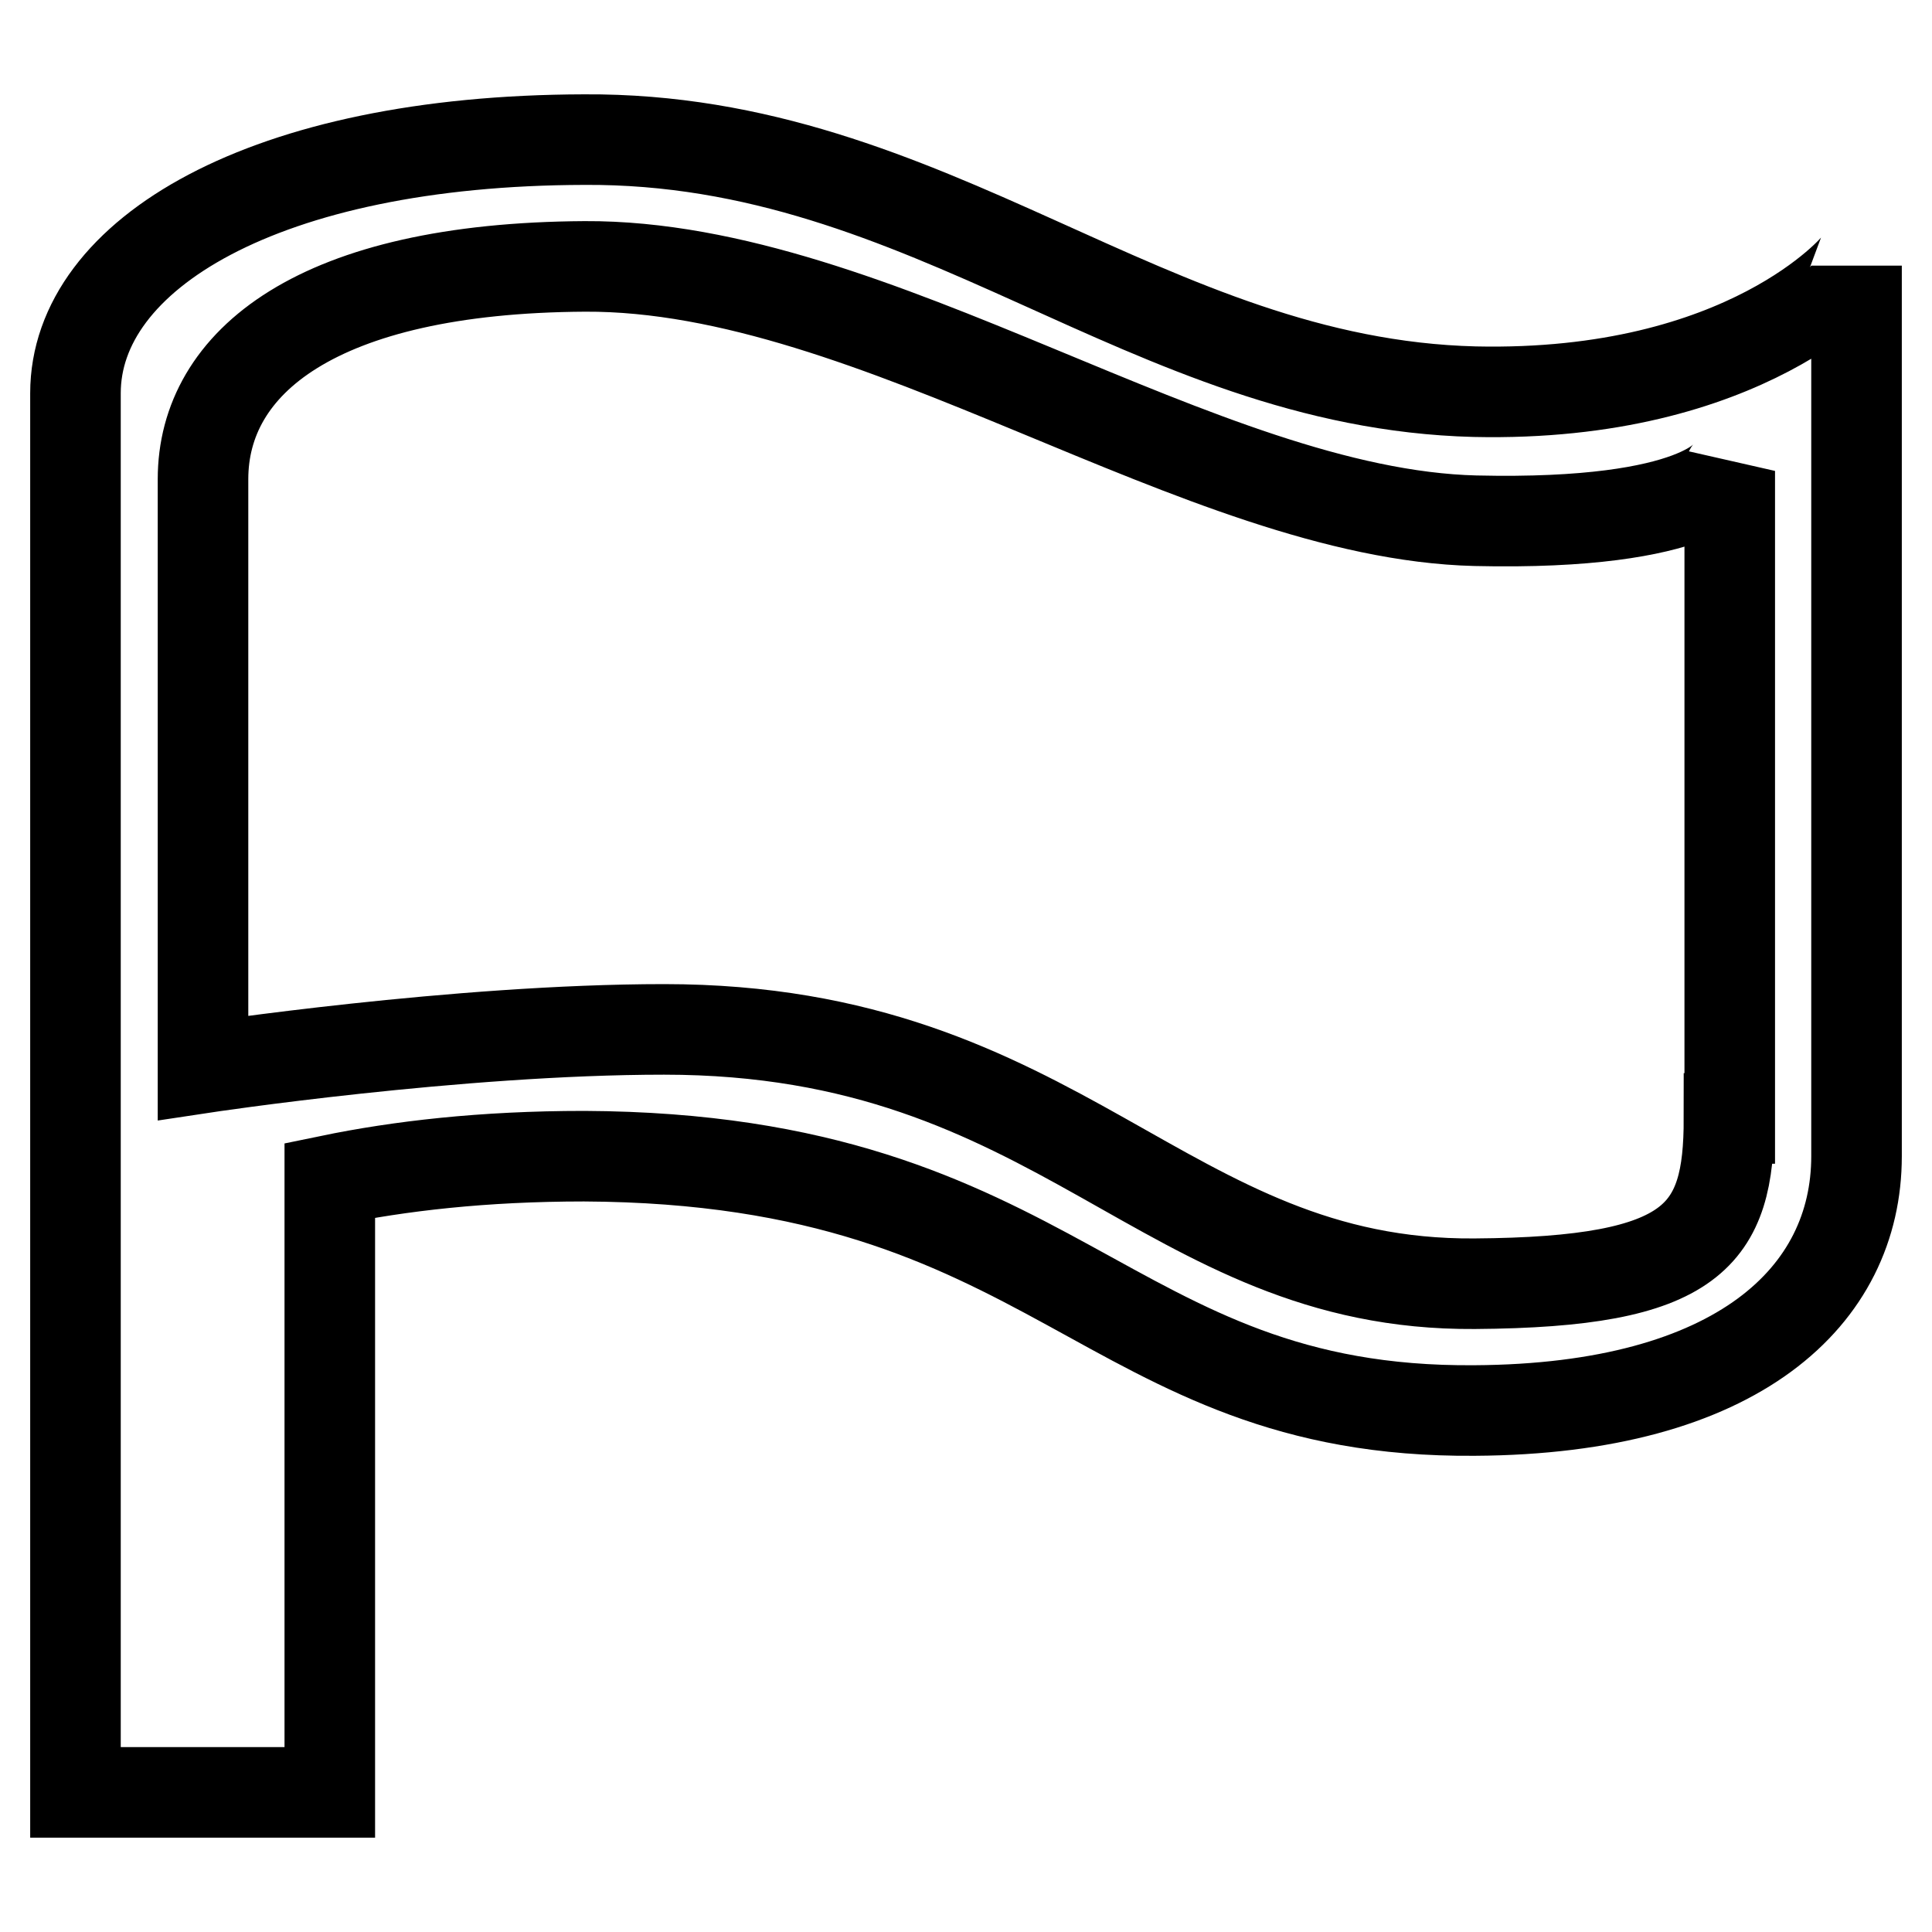
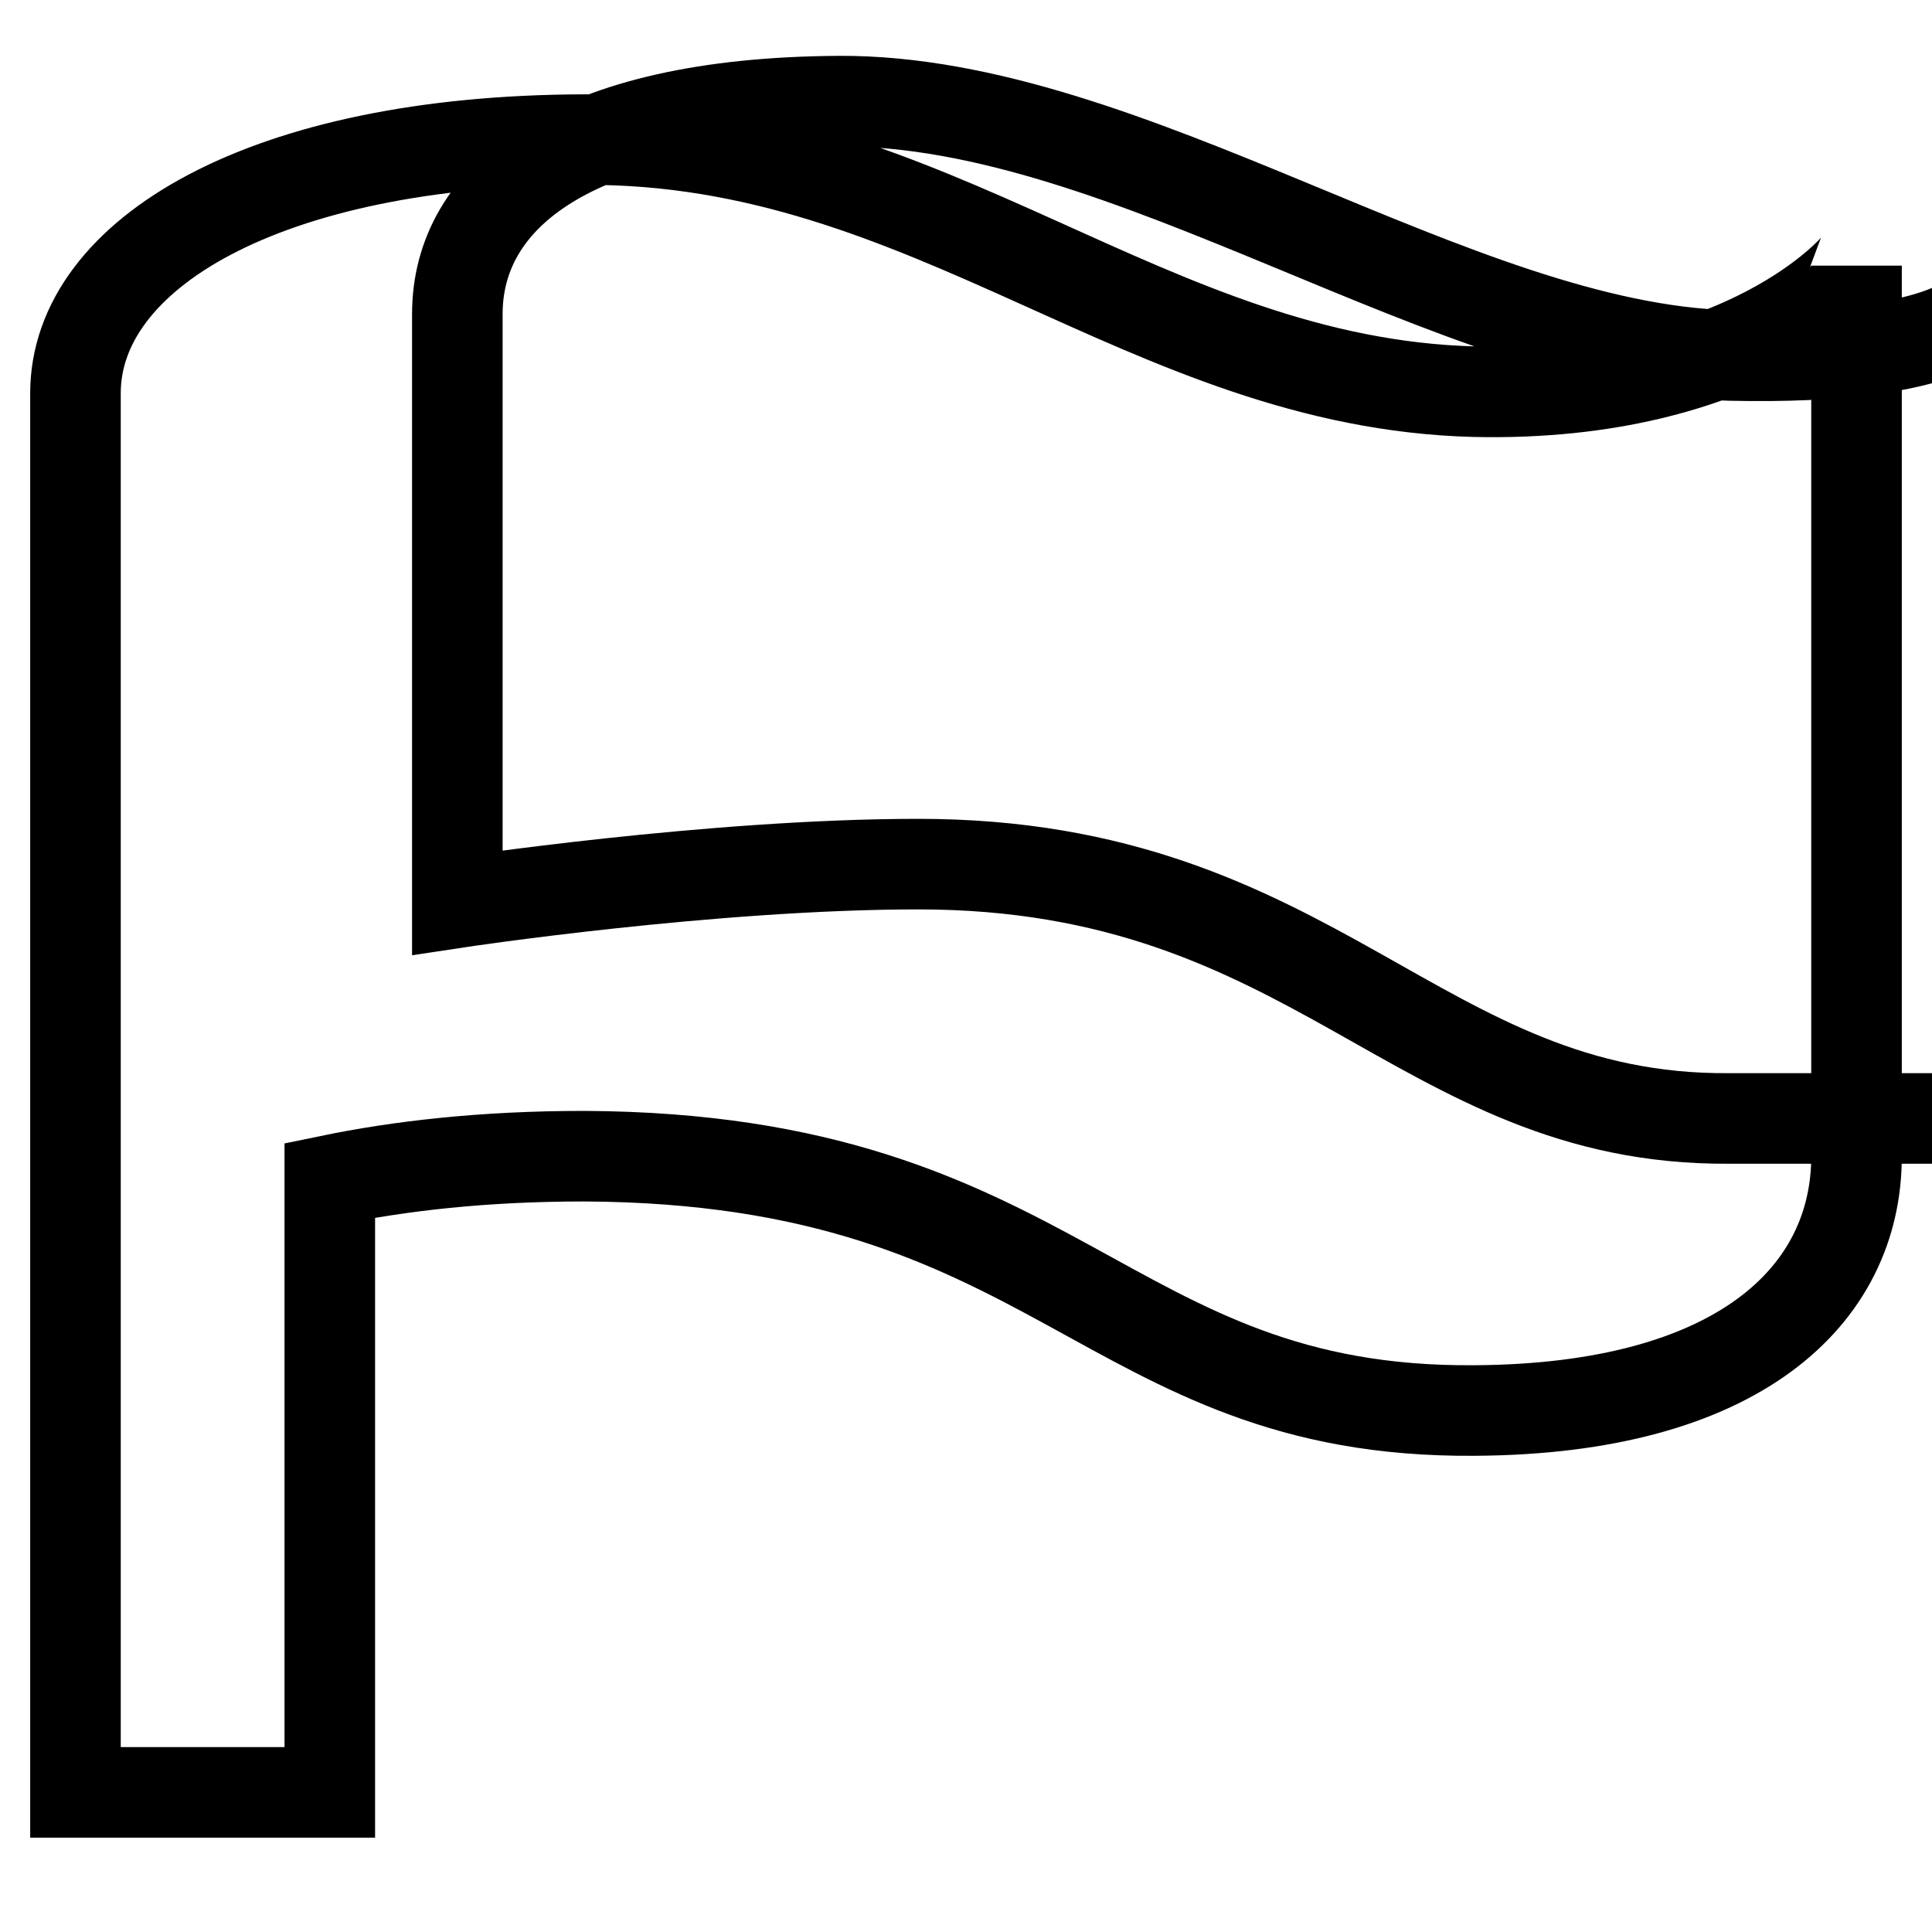
<svg xmlns="http://www.w3.org/2000/svg" version="1.1" x="0px" y="0px" viewBox="0 0 256 256" enable-background="new 0 0 256 256" xml:space="preserve">
  <g>
    <g>
-       <path stroke-width="12" fill-opacity="0" stroke="#000000" d="M195.4,51.9c-43.4-1.1-72-33.7-118-33.4C35,18.6,10,33.7,10,52.1v118v67.4h33.7v-81.1c9.2-1.9,20.3-3.2,33.7-3.2c63.2,0.3,68.7,34.1,118,33.7c34.9-0.2,50.6-15.2,50.6-33.7v-118C246,35.3,231.5,52.7,195.4,51.9z M229.1,148.2c0,15.5-4.5,21.7-33.7,21.9c-41.3,0.3-54.5-33.7-107.4-33.7c-27.4,0-61.1,5.1-61.1,5.1v-78c0-15.5,15.1-28,50.6-28.2c38.5-0.2,81.7,32.8,118,33.7c30.2,0.7,33.7-6.6,33.7-6.6V148.2z" />
+       <path stroke-width="12" fill-opacity="0" stroke="#000000" d="M195.4,51.9c-43.4-1.1-72-33.7-118-33.4C35,18.6,10,33.7,10,52.1v118v67.4h33.7v-81.1c9.2-1.9,20.3-3.2,33.7-3.2c63.2,0.3,68.7,34.1,118,33.7c34.9-0.2,50.6-15.2,50.6-33.7v-118C246,35.3,231.5,52.7,195.4,51.9z M229.1,148.2c-41.3,0.3-54.5-33.7-107.4-33.7c-27.4,0-61.1,5.1-61.1,5.1v-78c0-15.5,15.1-28,50.6-28.2c38.5-0.2,81.7,32.8,118,33.7c30.2,0.7,33.7-6.6,33.7-6.6V148.2z" />
    </g>
  </g>
</svg>